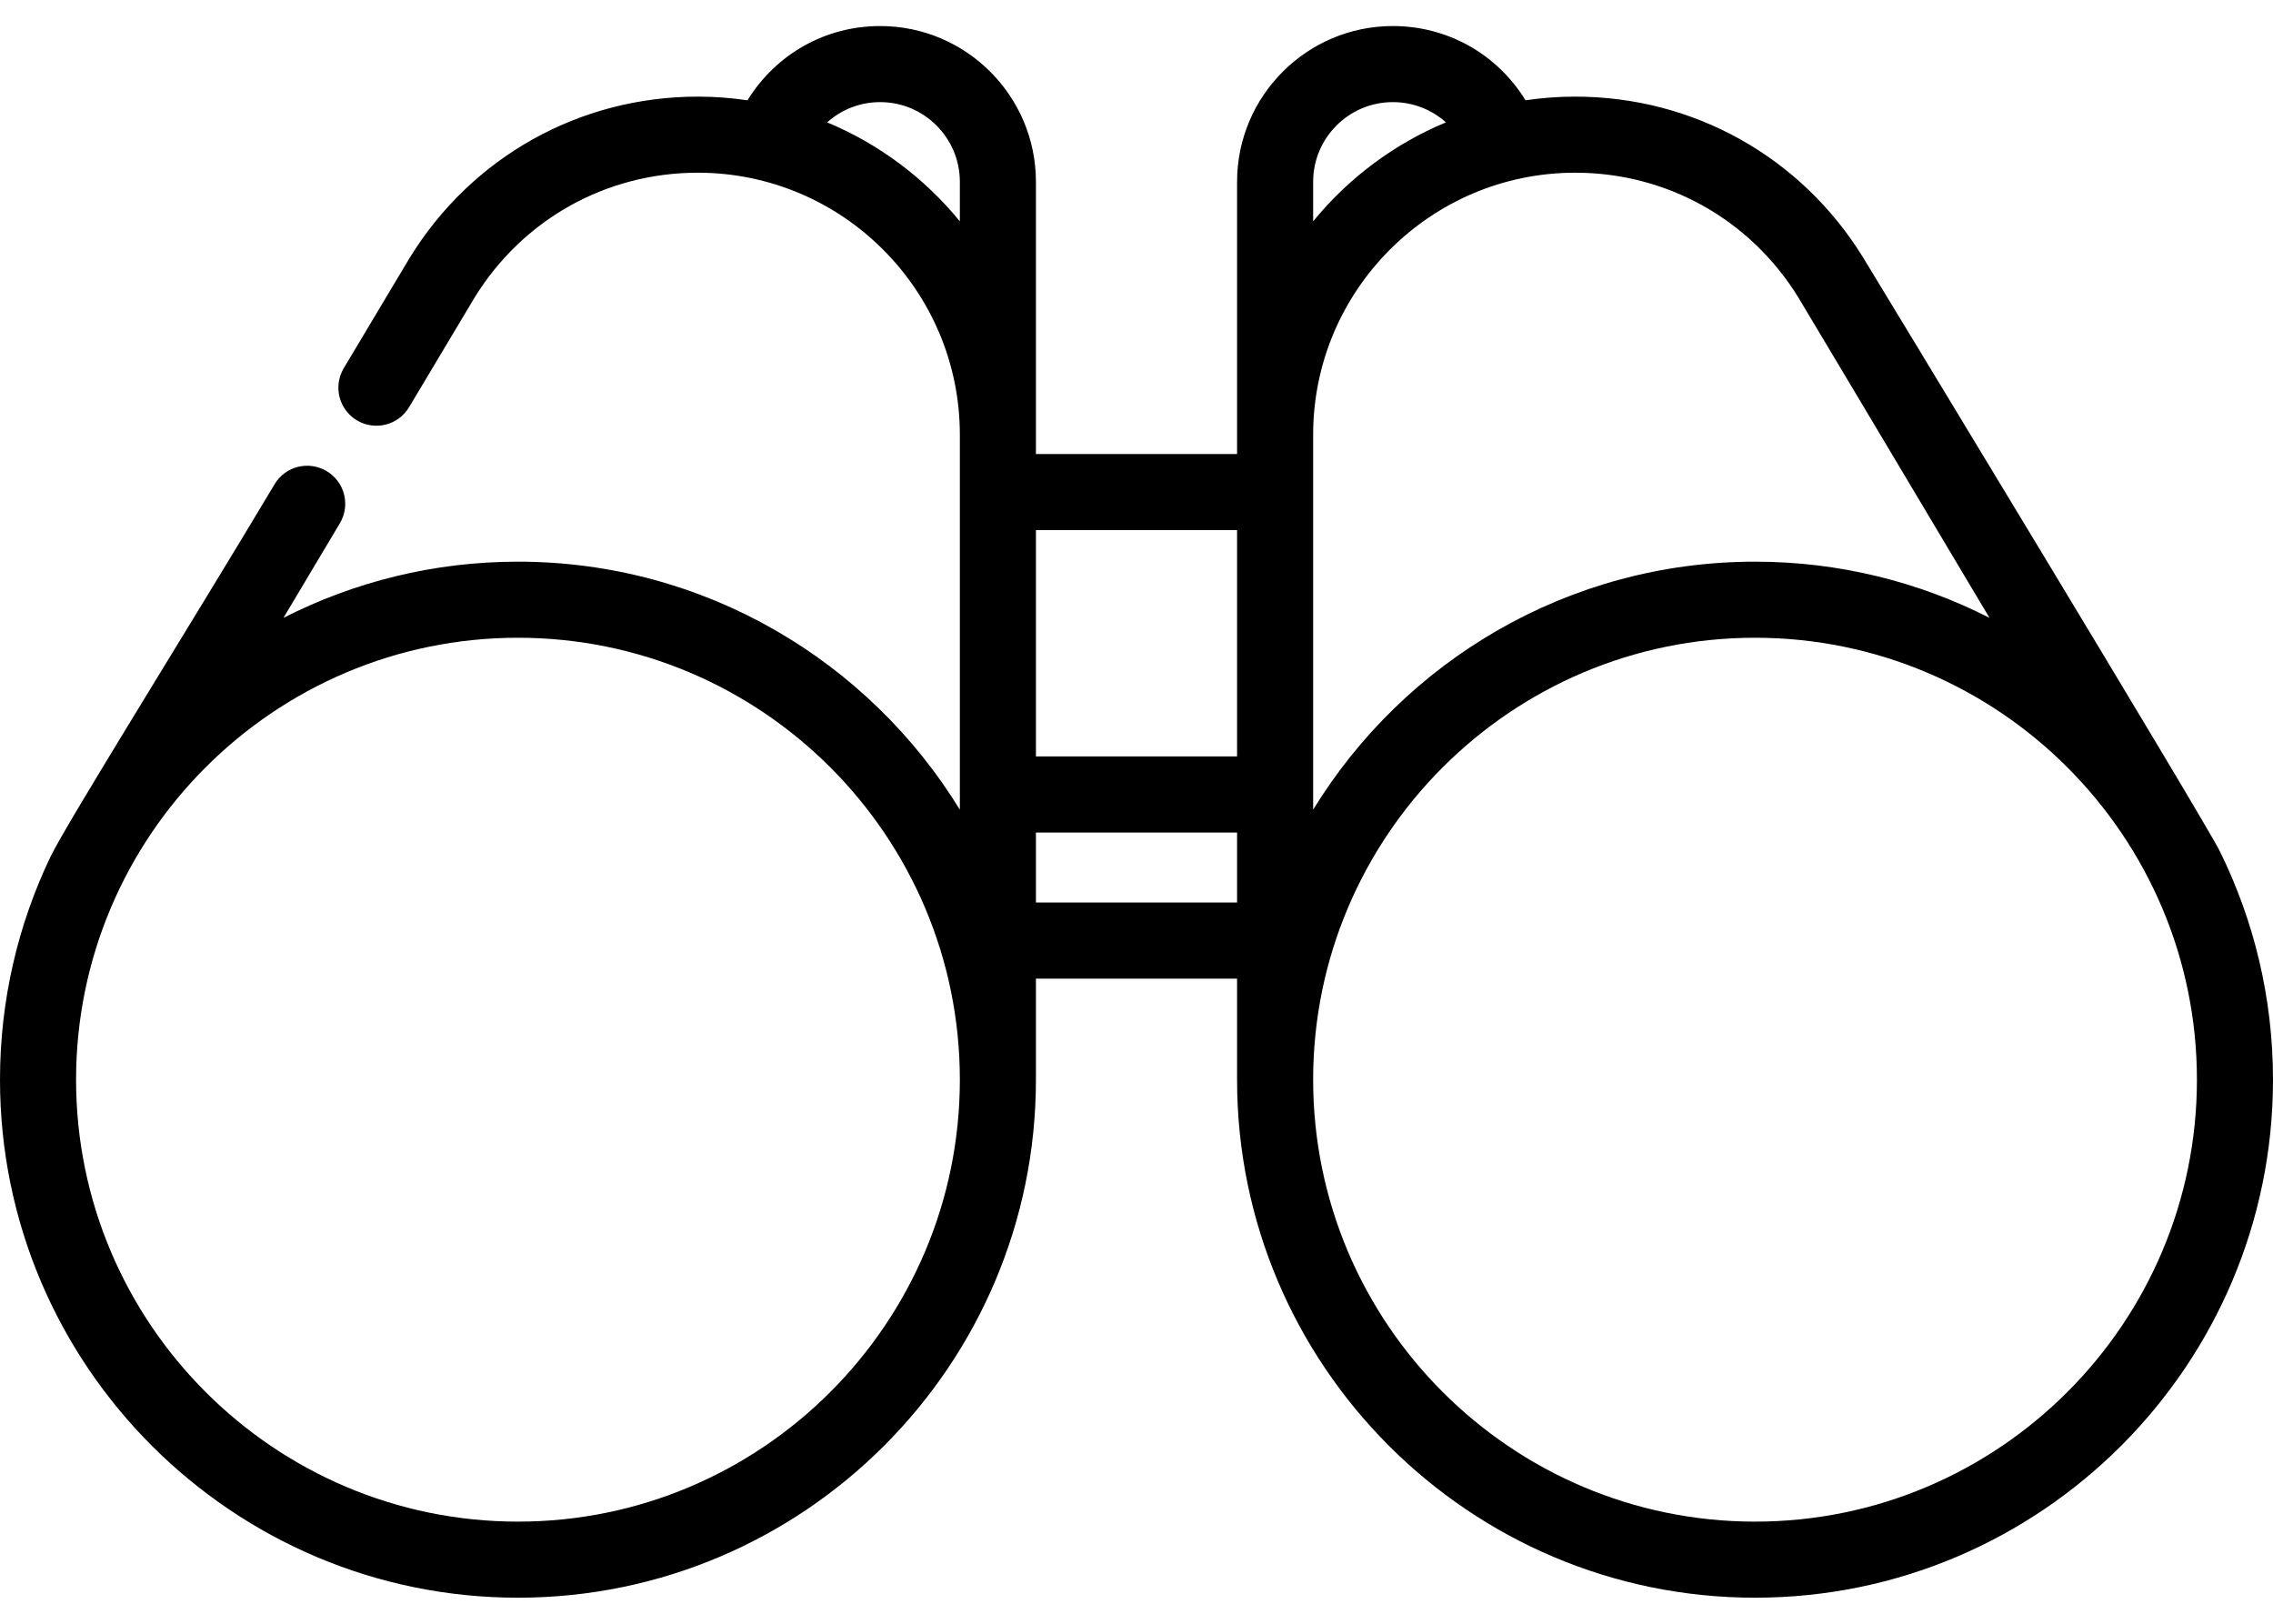
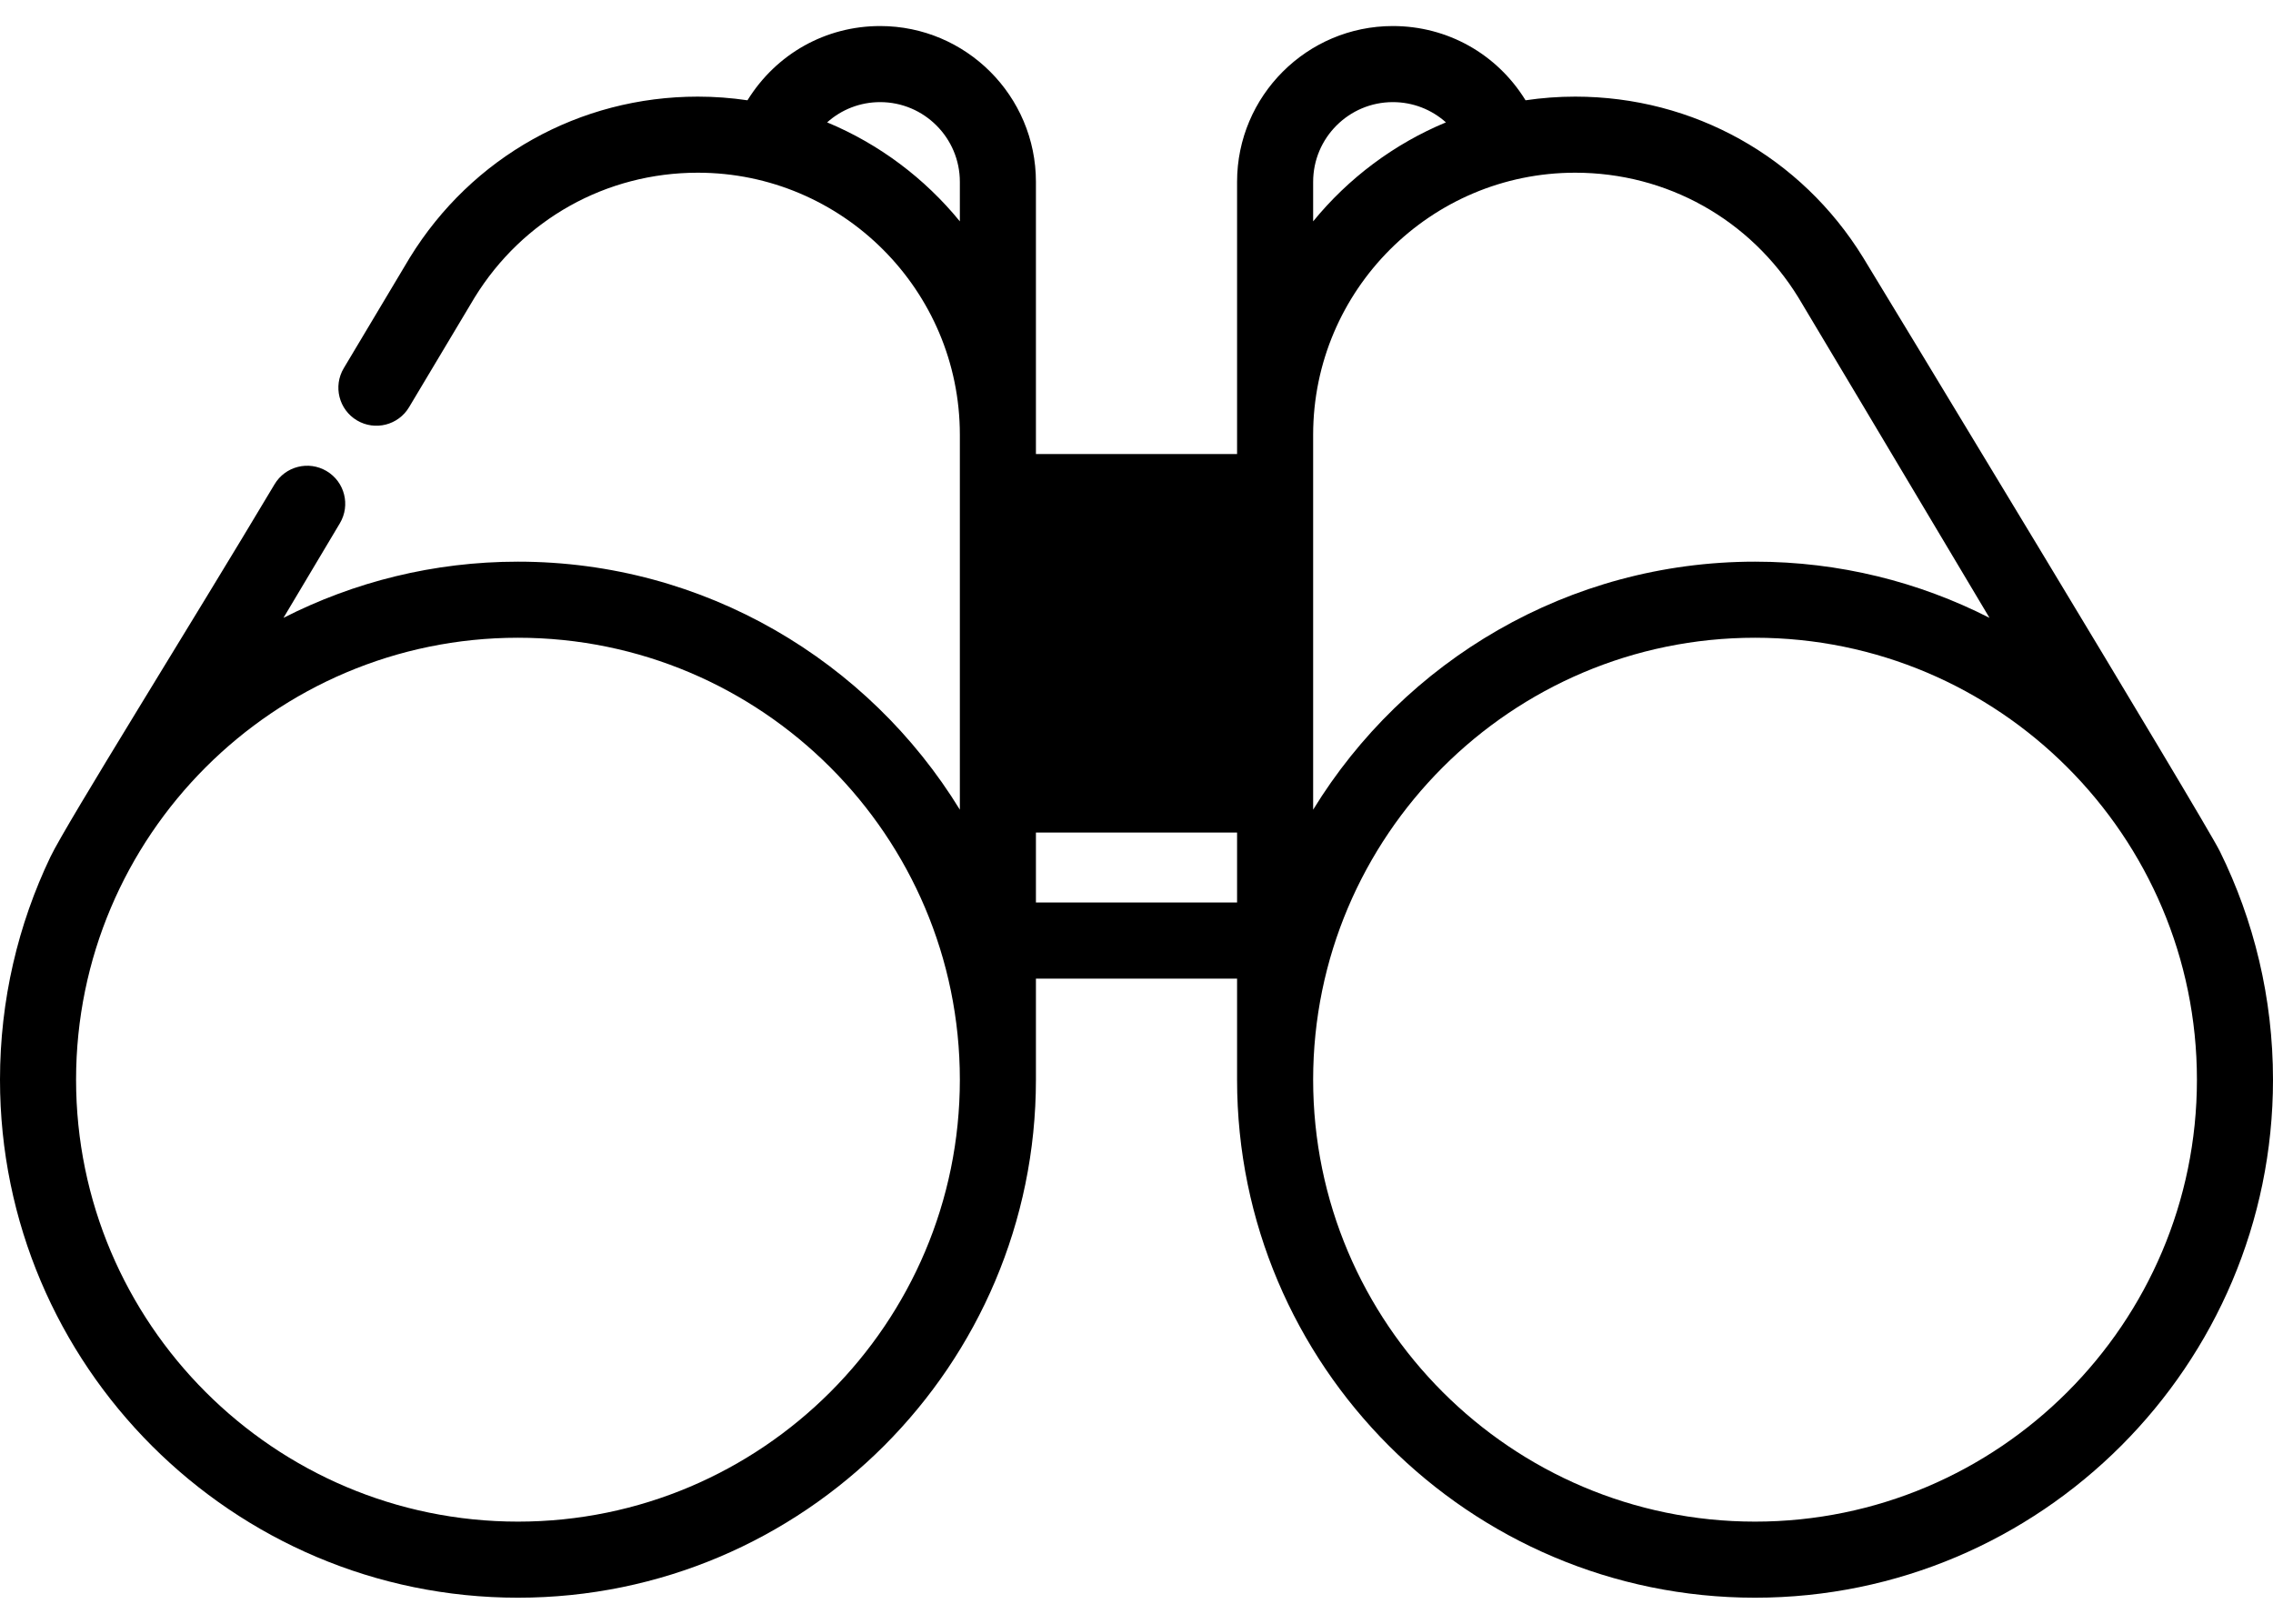
<svg xmlns="http://www.w3.org/2000/svg" width="77" height="55" viewBox="0 0 77 55" fill="none">
-   <path d="M75.2 28.836C74.673 27.768 63.402 9.189 63.117 8.726C61.013 5.311 57.366 3.273 53.361 3.273C52.79 3.273 52.229 3.316 51.679 3.397C51.679 3.396 51.677 3.394 51.677 3.393C50.706 1.821 49.027 0.882 47.184 0.882C44.274 0.882 41.907 3.249 41.907 6.159V15.38H35.093V6.159C35.093 3.249 32.726 0.882 29.816 0.882C27.976 0.882 26.3 1.817 25.321 3.397C24.772 3.316 24.21 3.273 23.639 3.273C19.634 3.273 15.987 5.311 13.883 8.726C13.854 8.773 13.766 8.916 11.645 12.472C11.28 13.083 11.48 13.874 12.091 14.239C12.703 14.603 13.494 14.403 13.858 13.792C15.603 10.867 16.028 10.157 16.078 10.078C17.709 7.43 20.535 5.85 23.639 5.85C28.534 5.85 32.516 9.832 32.516 14.727V14.728V27.426C29.428 22.391 23.873 19.025 17.547 19.025C14.689 19.025 11.99 19.712 9.603 20.928C10.216 19.9 10.864 18.814 11.513 17.725C11.878 17.113 11.678 16.322 11.066 15.958C10.455 15.593 9.664 15.793 9.3 16.405C6.562 20.997 2.252 27.887 1.708 29.025C0.614 31.312 0 33.871 0 36.572C0 46.247 7.871 54.118 17.547 54.118C27.222 54.118 35.093 46.247 35.093 36.572V33.148H41.907V36.572C41.907 46.247 49.778 54.118 59.453 54.118C69.128 54.118 77 46.247 77 36.572C77 33.797 76.352 31.171 75.2 28.836ZM32.516 7.498C31.325 6.039 29.783 4.878 28.02 4.145C28.508 3.708 29.14 3.459 29.816 3.459C31.305 3.459 32.516 4.67 32.516 6.159V7.498ZM17.547 51.541C9.292 51.541 2.577 44.826 2.577 36.572C2.577 28.317 9.292 21.602 17.547 21.602C25.801 21.602 32.516 28.317 32.516 36.572C32.516 44.826 25.801 51.541 17.547 51.541ZM35.093 25.622V17.957H41.907V25.622H35.093ZM41.907 30.571H35.093V28.2H41.907V30.571ZM44.484 6.159C44.484 4.67 45.695 3.459 47.184 3.459C47.862 3.459 48.496 3.709 48.982 4.145C47.218 4.878 45.675 6.039 44.484 7.498V6.159ZM44.484 14.728V14.727C44.484 9.832 48.466 5.85 53.361 5.85C56.465 5.85 59.291 7.43 60.922 10.078C61.077 10.329 64.298 15.73 67.396 20.928C65.01 19.712 62.31 19.025 59.453 19.025C53.126 19.025 47.571 22.391 44.484 27.426V14.728H44.484ZM59.453 51.541C51.199 51.541 44.484 44.826 44.484 36.572C44.484 28.317 51.199 21.602 59.453 21.602C67.707 21.602 74.423 28.317 74.423 36.572C74.423 44.826 67.707 51.541 59.453 51.541Z" fill="black" />
+   <path d="M75.2 28.836C74.673 27.768 63.402 9.189 63.117 8.726C61.013 5.311 57.366 3.273 53.361 3.273C52.79 3.273 52.229 3.316 51.679 3.397C51.679 3.396 51.677 3.394 51.677 3.393C50.706 1.821 49.027 0.882 47.184 0.882C44.274 0.882 41.907 3.249 41.907 6.159V15.38H35.093V6.159C35.093 3.249 32.726 0.882 29.816 0.882C27.976 0.882 26.3 1.817 25.321 3.397C24.772 3.316 24.21 3.273 23.639 3.273C19.634 3.273 15.987 5.311 13.883 8.726C13.854 8.773 13.766 8.916 11.645 12.472C11.28 13.083 11.48 13.874 12.091 14.239C12.703 14.603 13.494 14.403 13.858 13.792C15.603 10.867 16.028 10.157 16.078 10.078C17.709 7.43 20.535 5.85 23.639 5.85C28.534 5.85 32.516 9.832 32.516 14.727V14.728V27.426C29.428 22.391 23.873 19.025 17.547 19.025C14.689 19.025 11.99 19.712 9.603 20.928C10.216 19.9 10.864 18.814 11.513 17.725C11.878 17.113 11.678 16.322 11.066 15.958C10.455 15.593 9.664 15.793 9.3 16.405C6.562 20.997 2.252 27.887 1.708 29.025C0.614 31.312 0 33.871 0 36.572C0 46.247 7.871 54.118 17.547 54.118C27.222 54.118 35.093 46.247 35.093 36.572V33.148H41.907V36.572C41.907 46.247 49.778 54.118 59.453 54.118C69.128 54.118 77 46.247 77 36.572C77 33.797 76.352 31.171 75.2 28.836ZM32.516 7.498C31.325 6.039 29.783 4.878 28.02 4.145C28.508 3.708 29.14 3.459 29.816 3.459C31.305 3.459 32.516 4.67 32.516 6.159V7.498ZM17.547 51.541C9.292 51.541 2.577 44.826 2.577 36.572C2.577 28.317 9.292 21.602 17.547 21.602C25.801 21.602 32.516 28.317 32.516 36.572C32.516 44.826 25.801 51.541 17.547 51.541ZM35.093 25.622V17.957V25.622H35.093ZM41.907 30.571H35.093V28.2H41.907V30.571ZM44.484 6.159C44.484 4.67 45.695 3.459 47.184 3.459C47.862 3.459 48.496 3.709 48.982 4.145C47.218 4.878 45.675 6.039 44.484 7.498V6.159ZM44.484 14.728V14.727C44.484 9.832 48.466 5.85 53.361 5.85C56.465 5.85 59.291 7.43 60.922 10.078C61.077 10.329 64.298 15.73 67.396 20.928C65.01 19.712 62.31 19.025 59.453 19.025C53.126 19.025 47.571 22.391 44.484 27.426V14.728H44.484ZM59.453 51.541C51.199 51.541 44.484 44.826 44.484 36.572C44.484 28.317 51.199 21.602 59.453 21.602C67.707 21.602 74.423 28.317 74.423 36.572C74.423 44.826 67.707 51.541 59.453 51.541Z" fill="black" />
</svg>